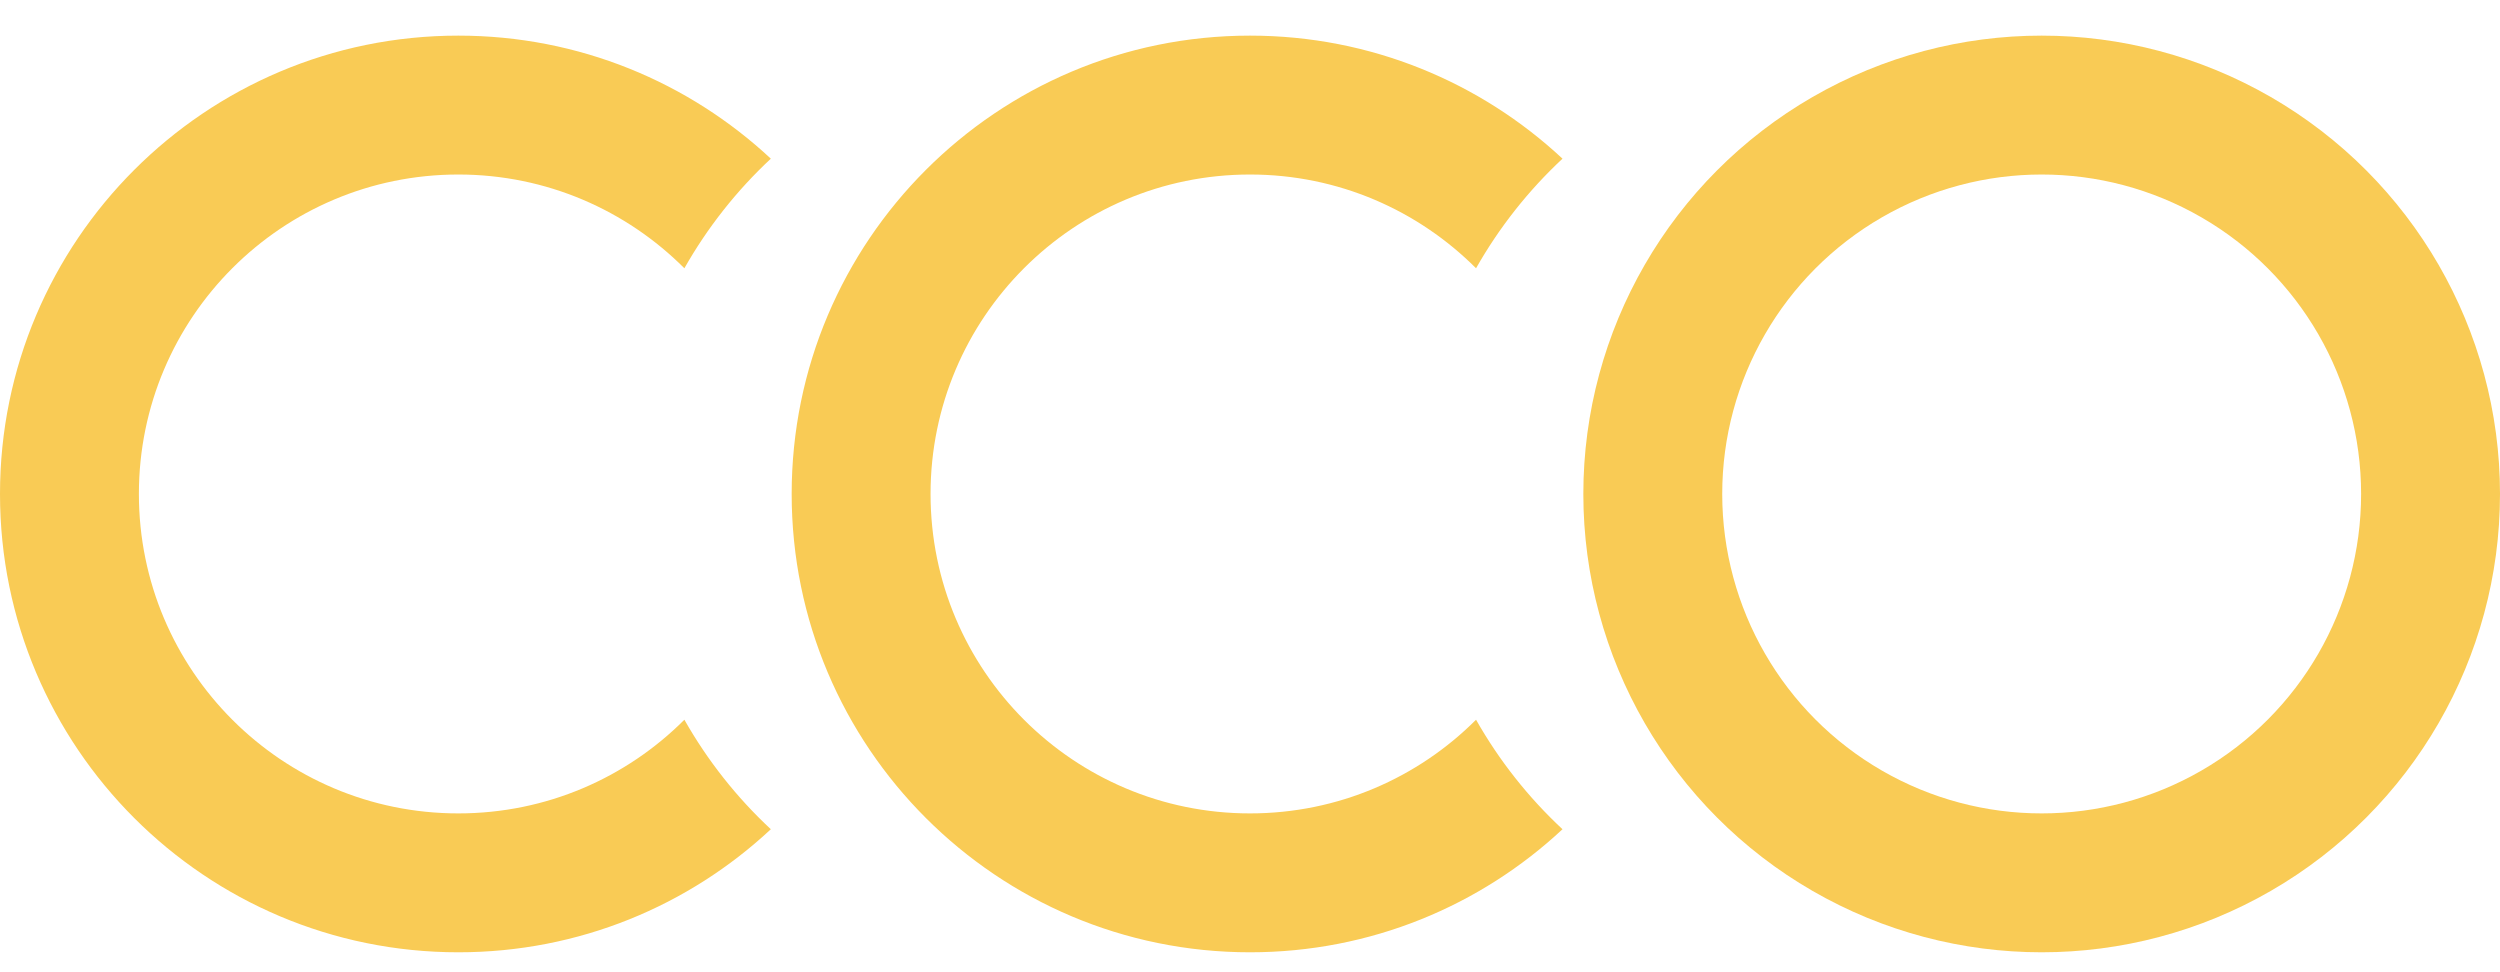
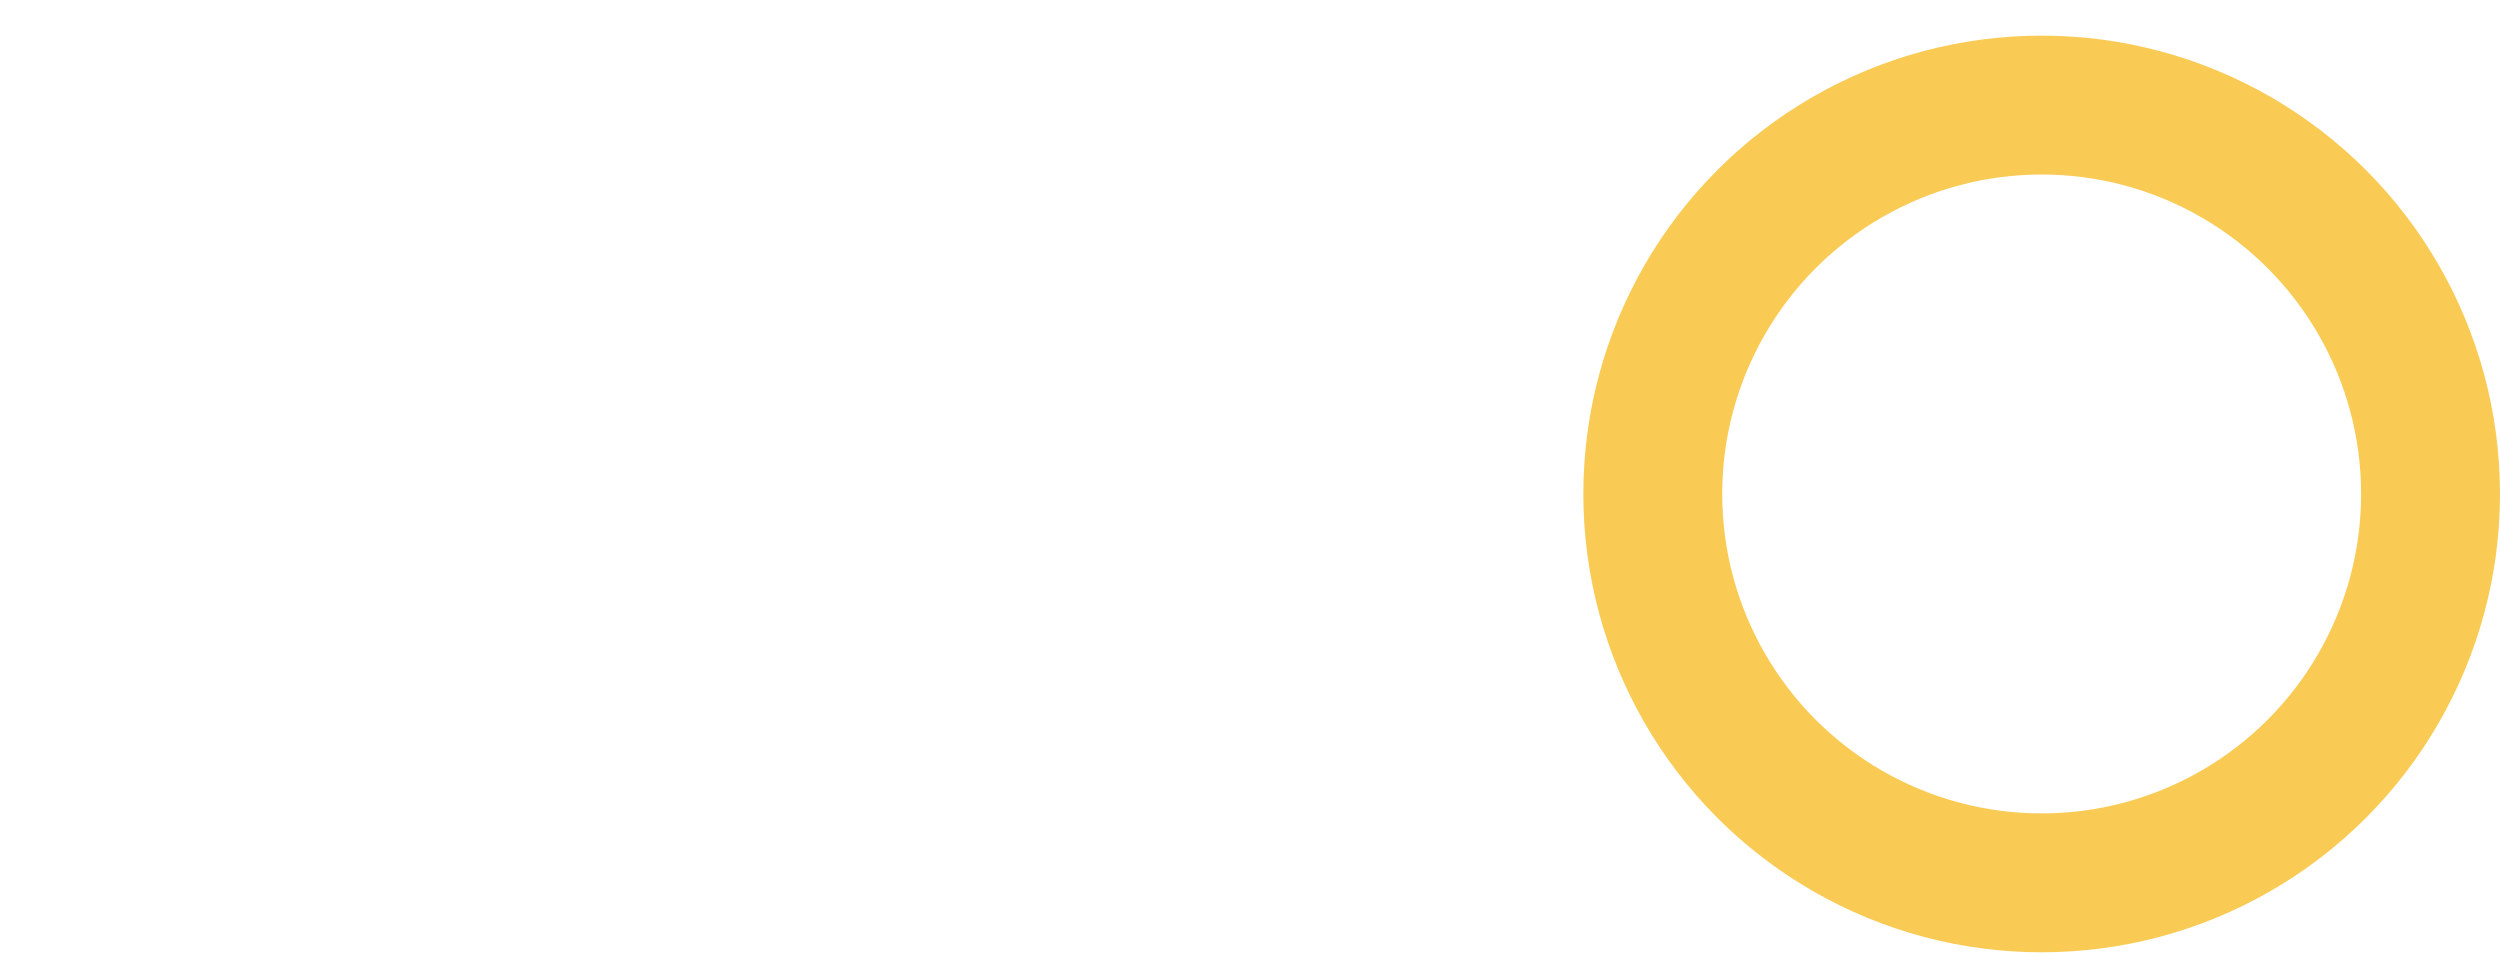
<svg xmlns="http://www.w3.org/2000/svg" width="36" height="14" viewBox="0 0 36 14" fill="none">
  <circle cx="29.4" cy="7.113" r="5.6" stroke="#F9CB55" stroke-width="2" />
-   <path fill-rule="evenodd" clip-rule="evenodd" d="M9.855 10.364C9.022 11.198 7.871 11.713 6.6 11.713C4.059 11.713 2 9.654 2 7.113C2 4.573 4.059 2.513 6.6 2.513C7.871 2.513 9.022 3.029 9.855 3.863C10.188 3.275 10.609 2.743 11.1 2.285C9.921 1.186 8.339 0.513 6.6 0.513C2.955 0.513 0 3.468 0 7.113C0 10.758 2.955 13.713 6.6 13.713C8.339 13.713 9.921 13.041 11.1 11.941C10.609 11.484 10.188 10.952 9.855 10.364Z" fill="#F9CB55" />
-   <path fill-rule="evenodd" clip-rule="evenodd" d="M21.255 10.364C20.422 11.198 19.271 11.713 18 11.713C15.46 11.713 13.4 9.654 13.4 7.113C13.4 4.573 15.46 2.513 18 2.513C19.271 2.513 20.422 3.029 21.255 3.863C21.588 3.275 22.009 2.743 22.5 2.285C21.321 1.186 19.739 0.513 18 0.513C14.355 0.513 11.4 3.468 11.4 7.113C11.4 10.758 14.355 13.713 18 13.713C19.739 13.713 21.321 13.041 22.5 11.941C22.009 11.484 21.588 10.952 21.255 10.364Z" fill="#F9CB55" />
</svg>